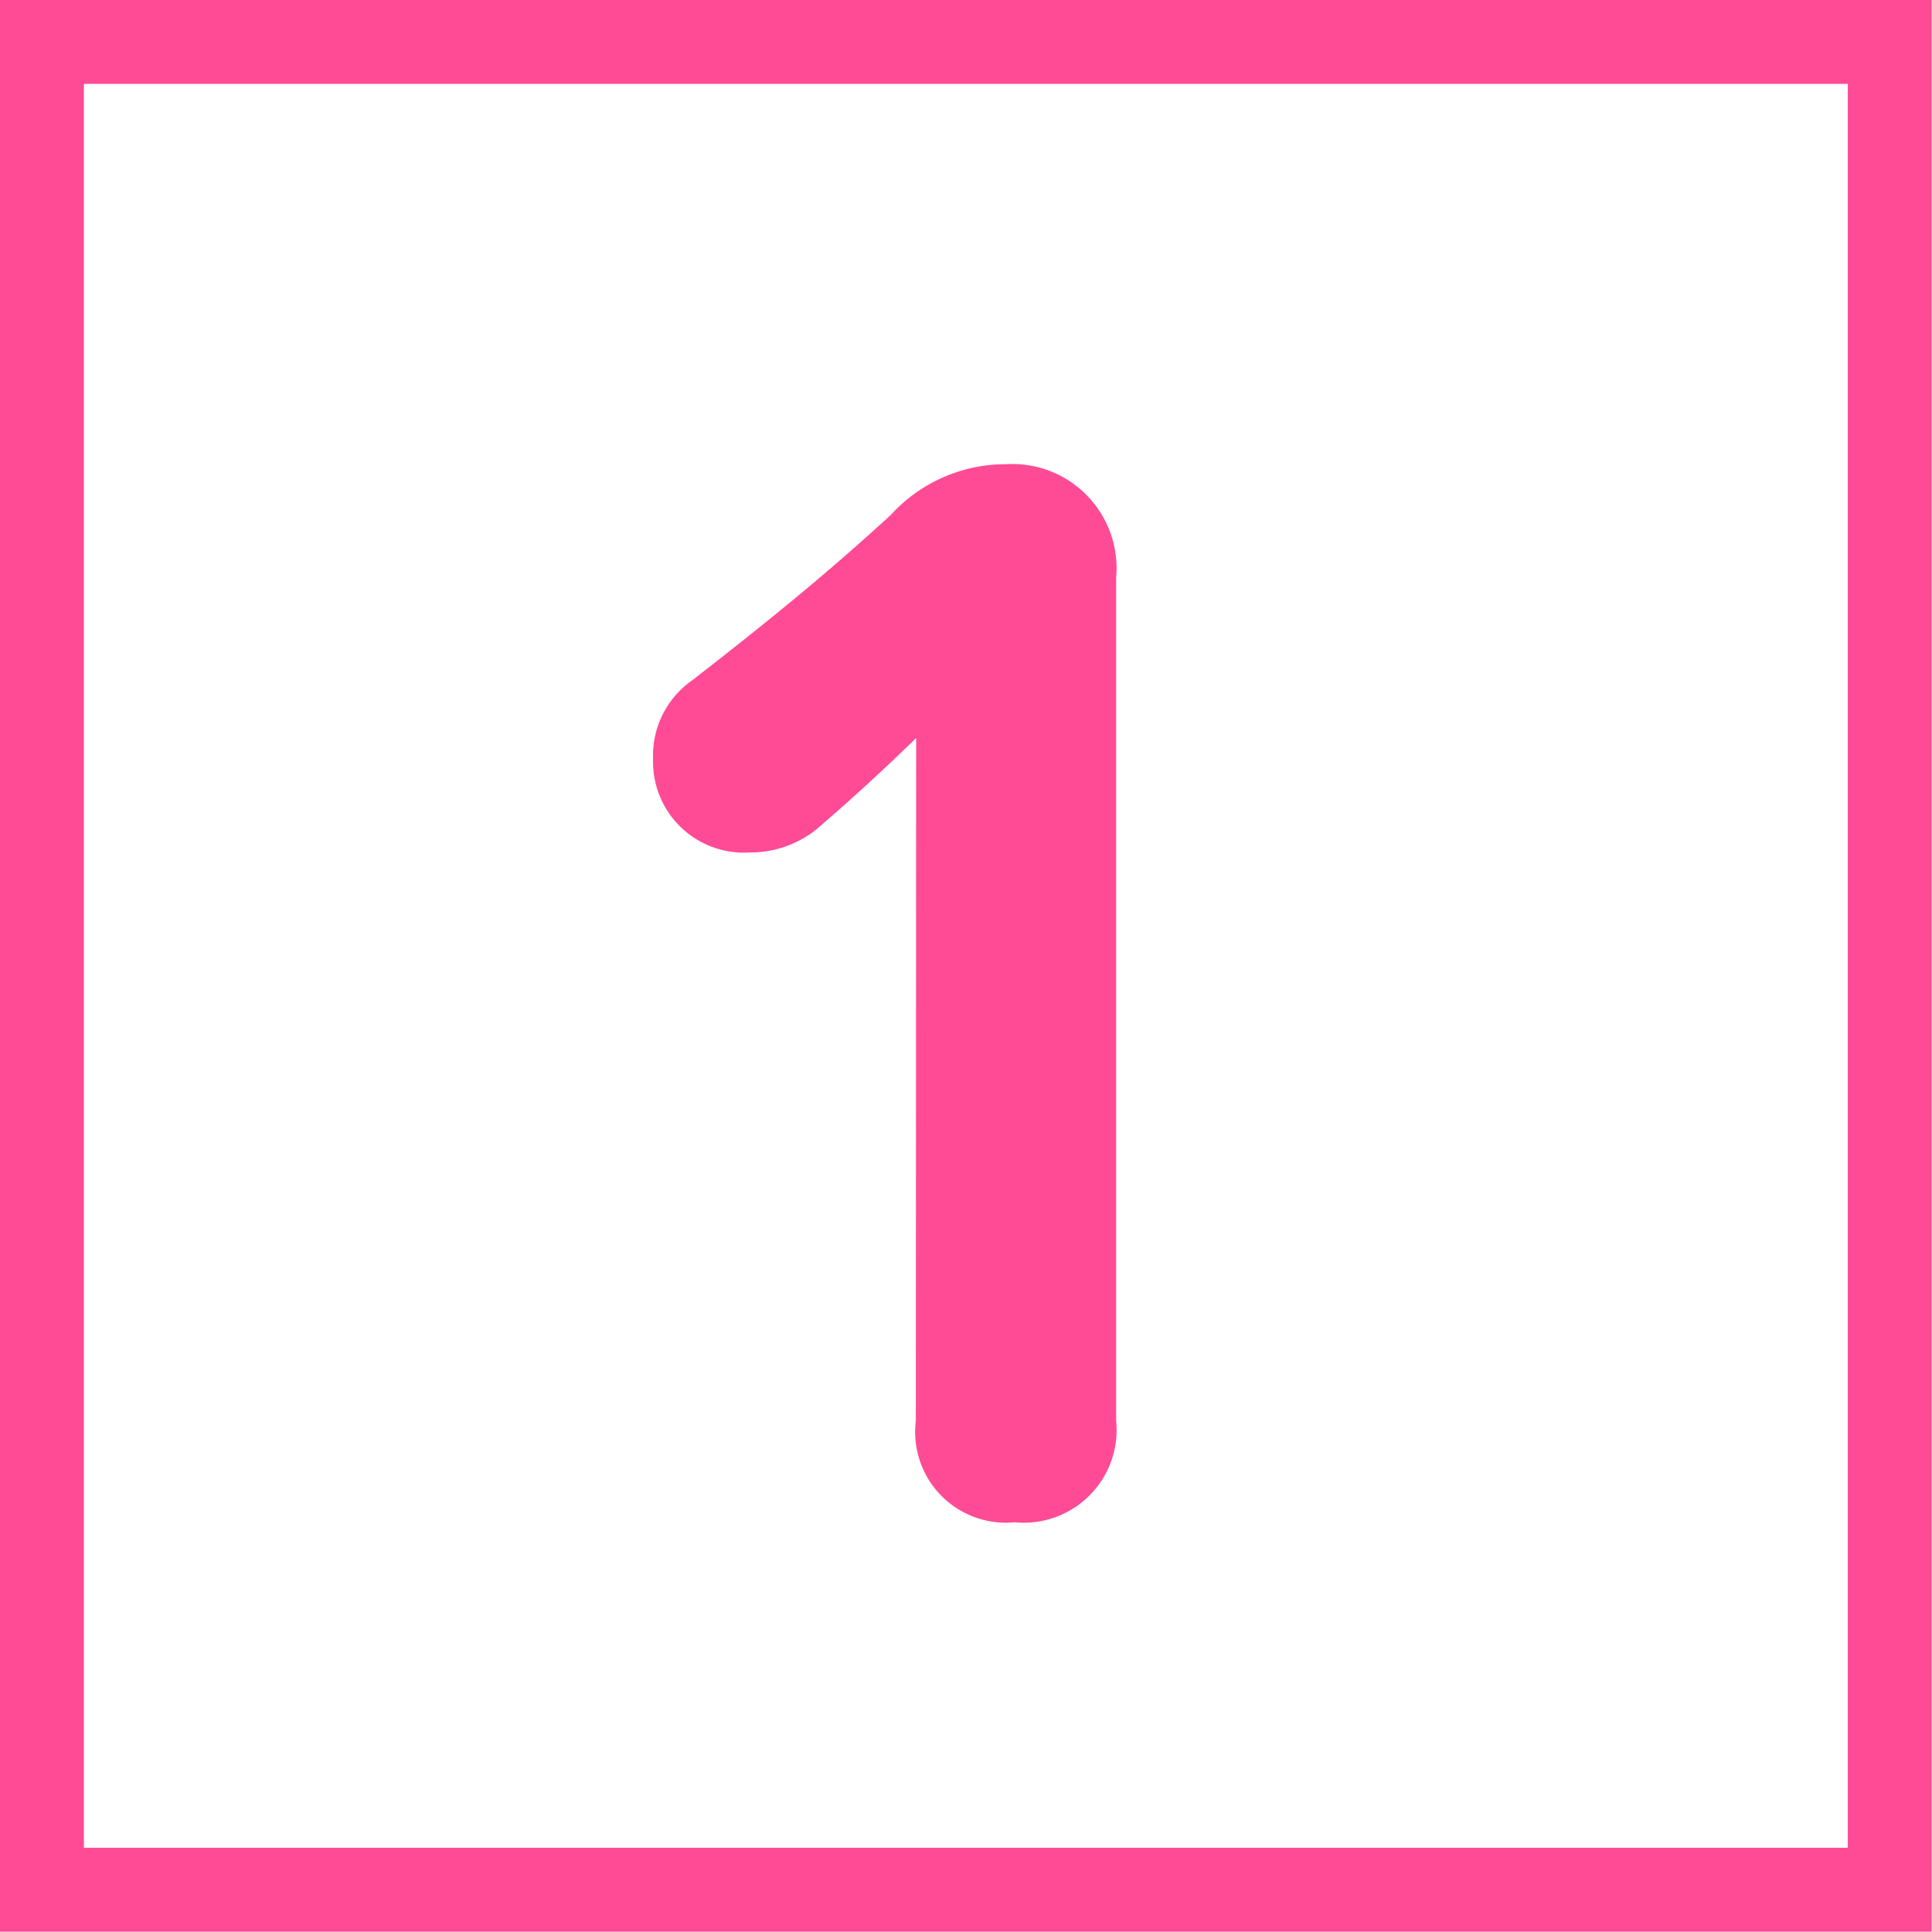
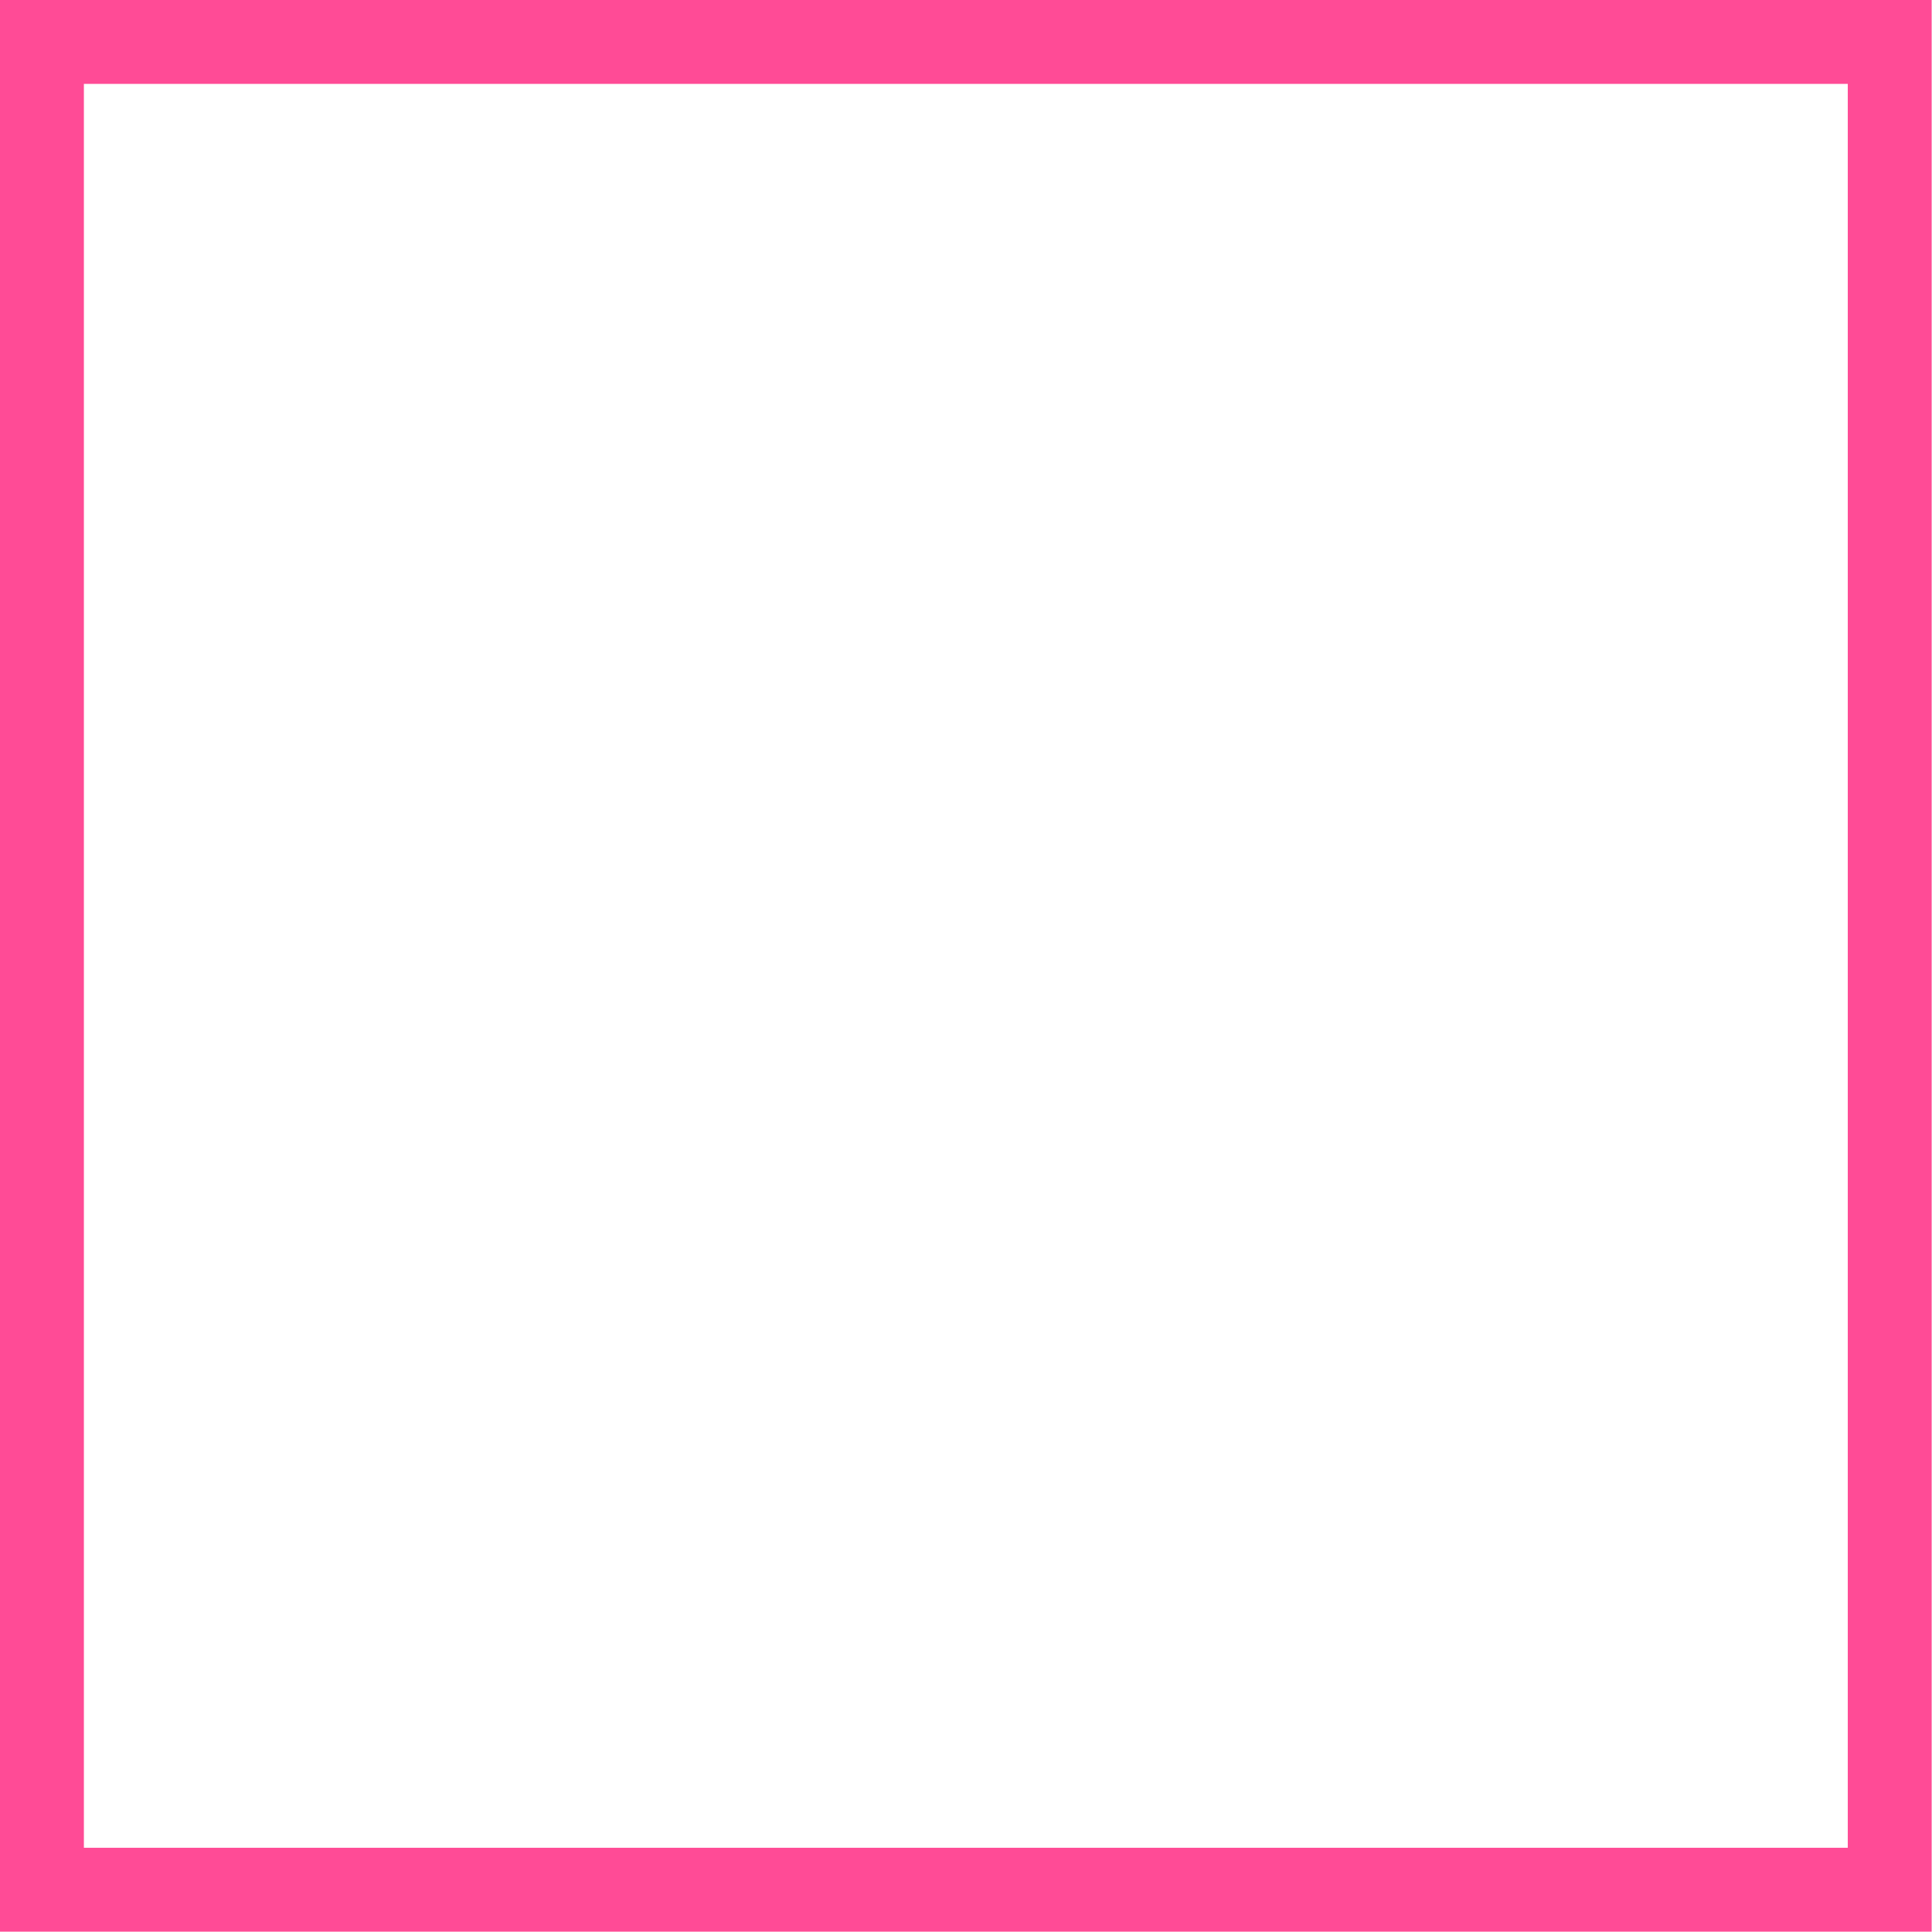
<svg xmlns="http://www.w3.org/2000/svg" viewBox="0 0 57.58 57.58">
  <defs>
    <style>
      .cls-1 {
        fill: #ff4b96;
        stroke-linecap: round;
        stroke-linejoin: round;
        stroke-width: 1.25px;
      }

      .cls-1, .cls-2 {
        stroke: #ff4b96;
      }

      .cls-2 {
        fill: none;
        stroke-miterlimit: 10;
        stroke-width: 2.5px;
      }
    </style>
  </defs>
  <title>wash_1</title>
  <g id="レイヤー_2" data-name="レイヤー 2">
    <g id="レイヤー_4" data-name="レイヤー 4">
      <g>
-         <path class="cls-1" d="M27.93,20.5c-1.24,1.24-2.4,2.36-3.84,3.6a2.51,2.51,0,0,1-1.76.68,2.08,2.08,0,0,1-2.24-2.16A2.1,2.1,0,0,1,21,20.78c2.16-1.68,4-3.16,6-5a4,4,0,0,1,3-1.32,2.48,2.48,0,0,1,2.64,2.72V42.38a2.14,2.14,0,0,1-2.4,2.36,2.08,2.08,0,0,1-2.32-2.36Z" />
        <rect class="cls-2" x="1.25" y="1.25" width="55.07" height="55.07" />
      </g>
    </g>
  </g>
</svg>